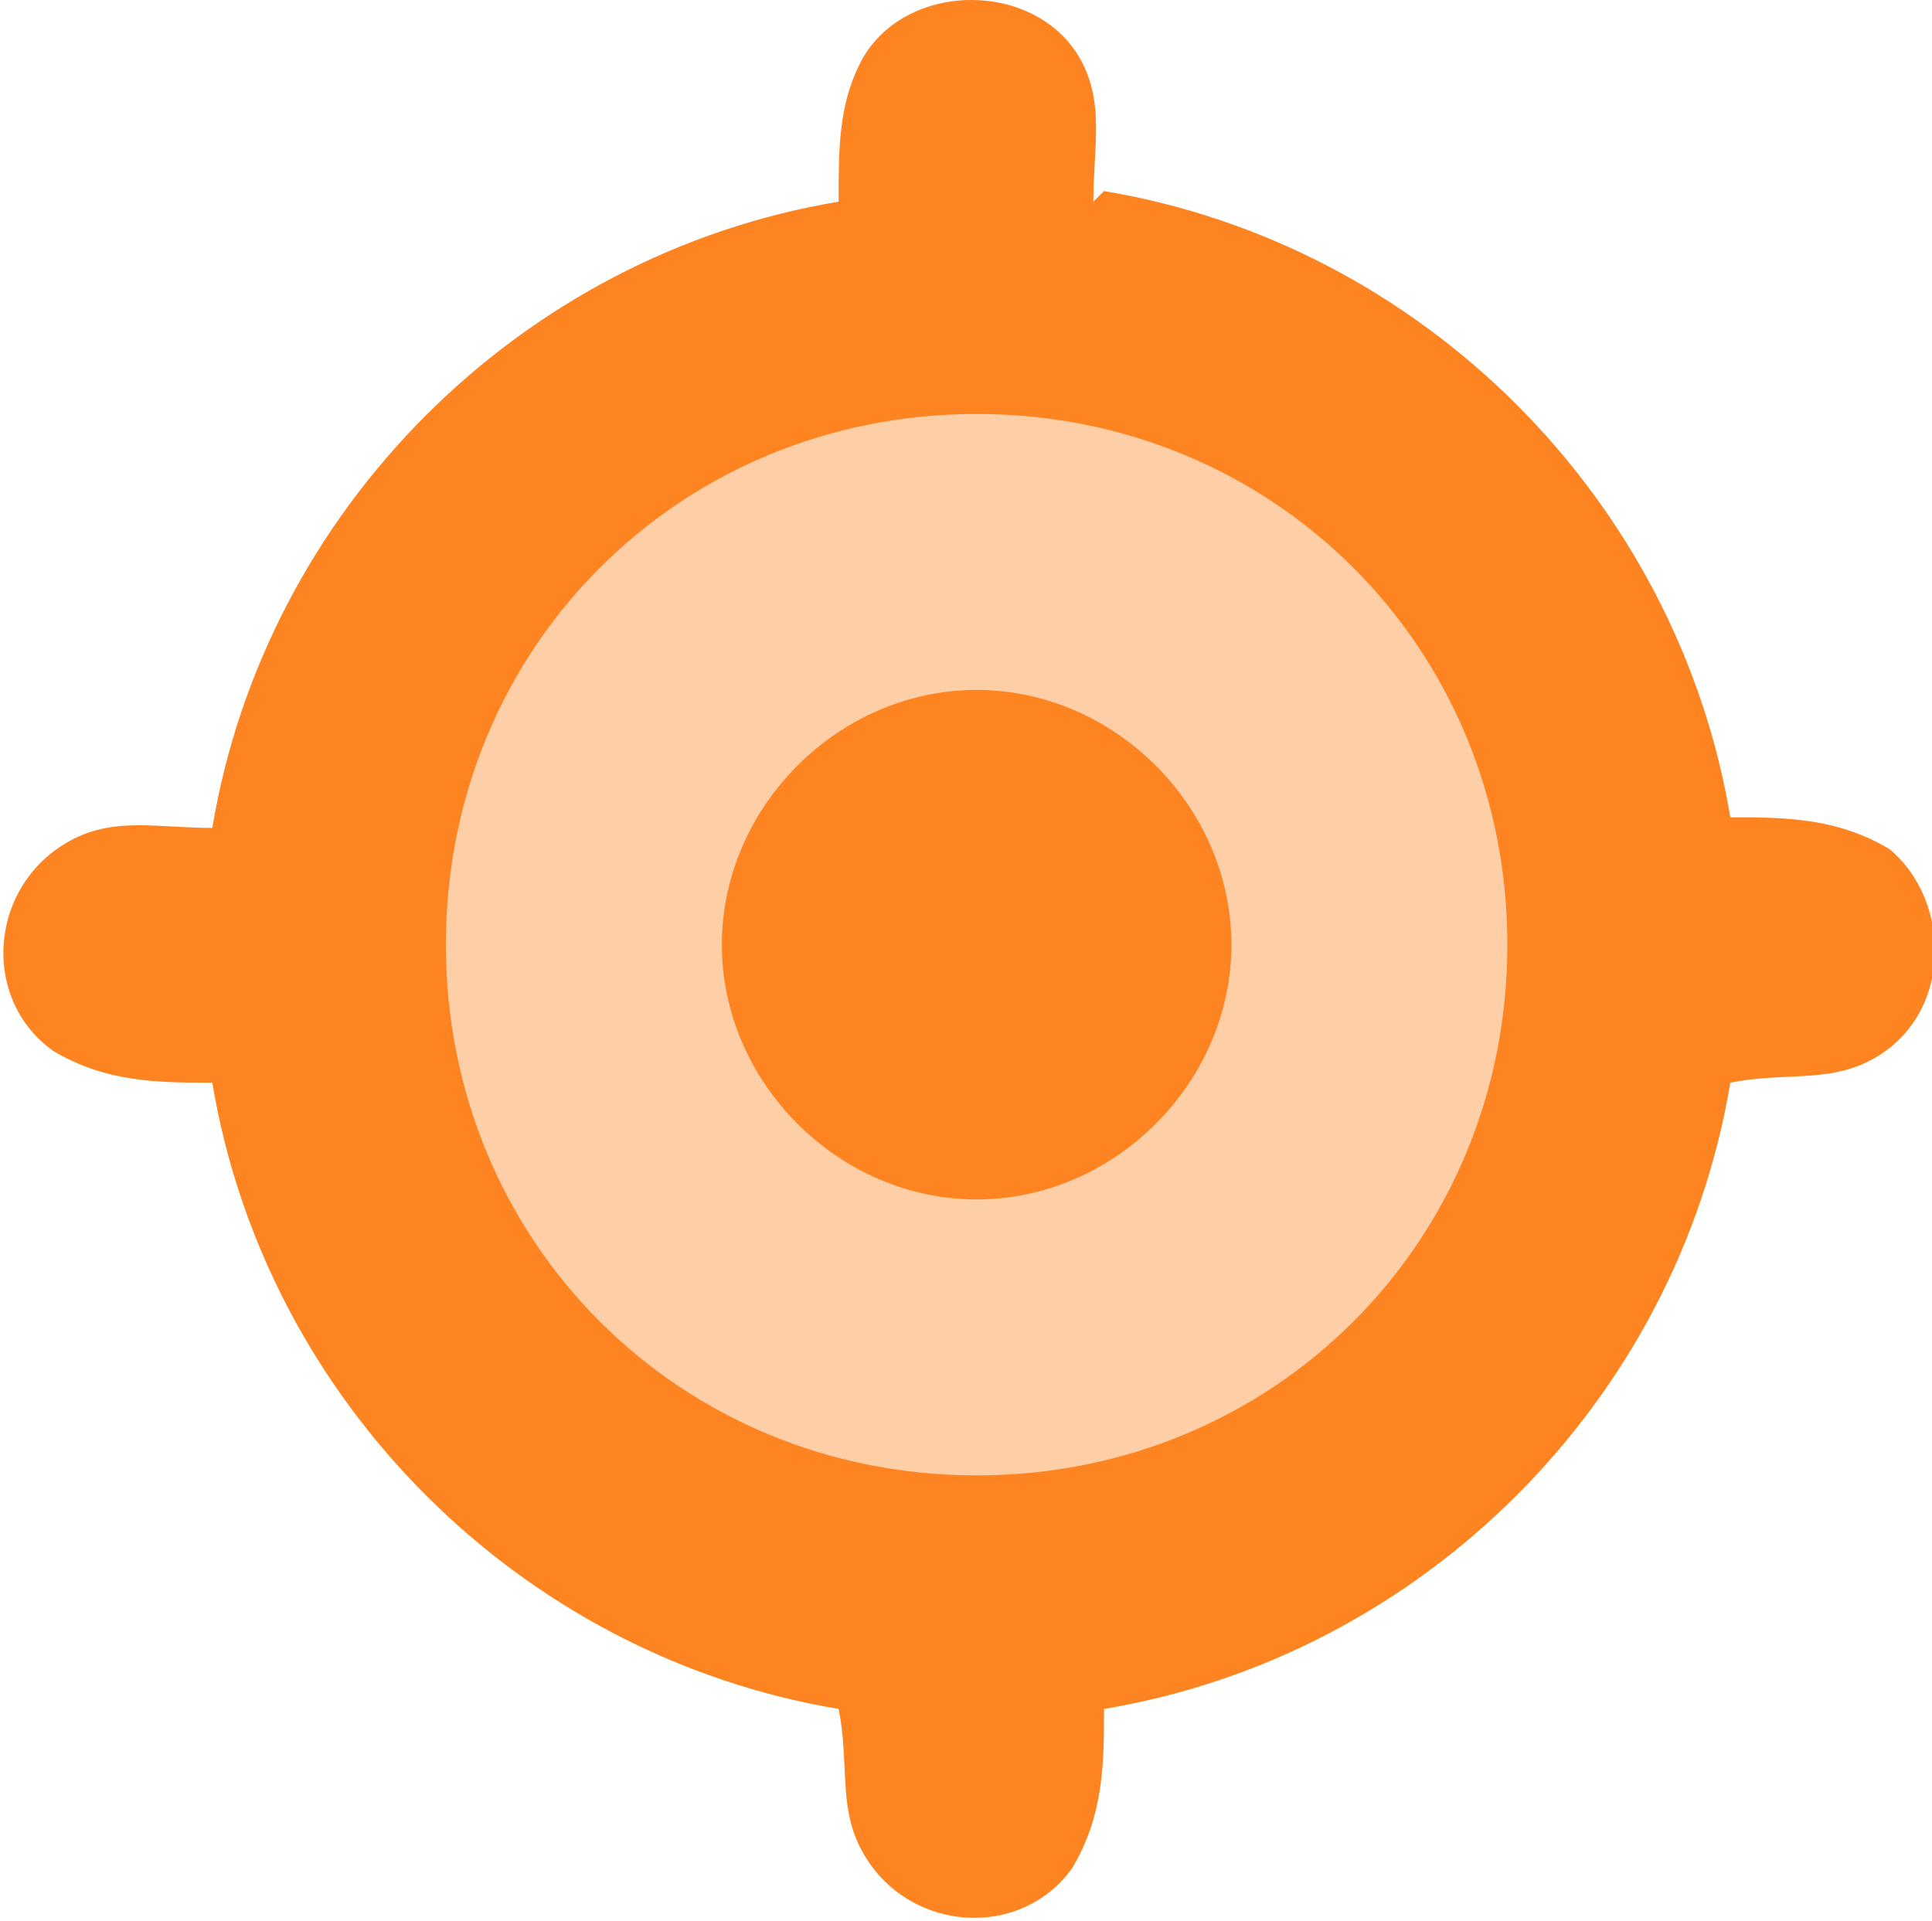
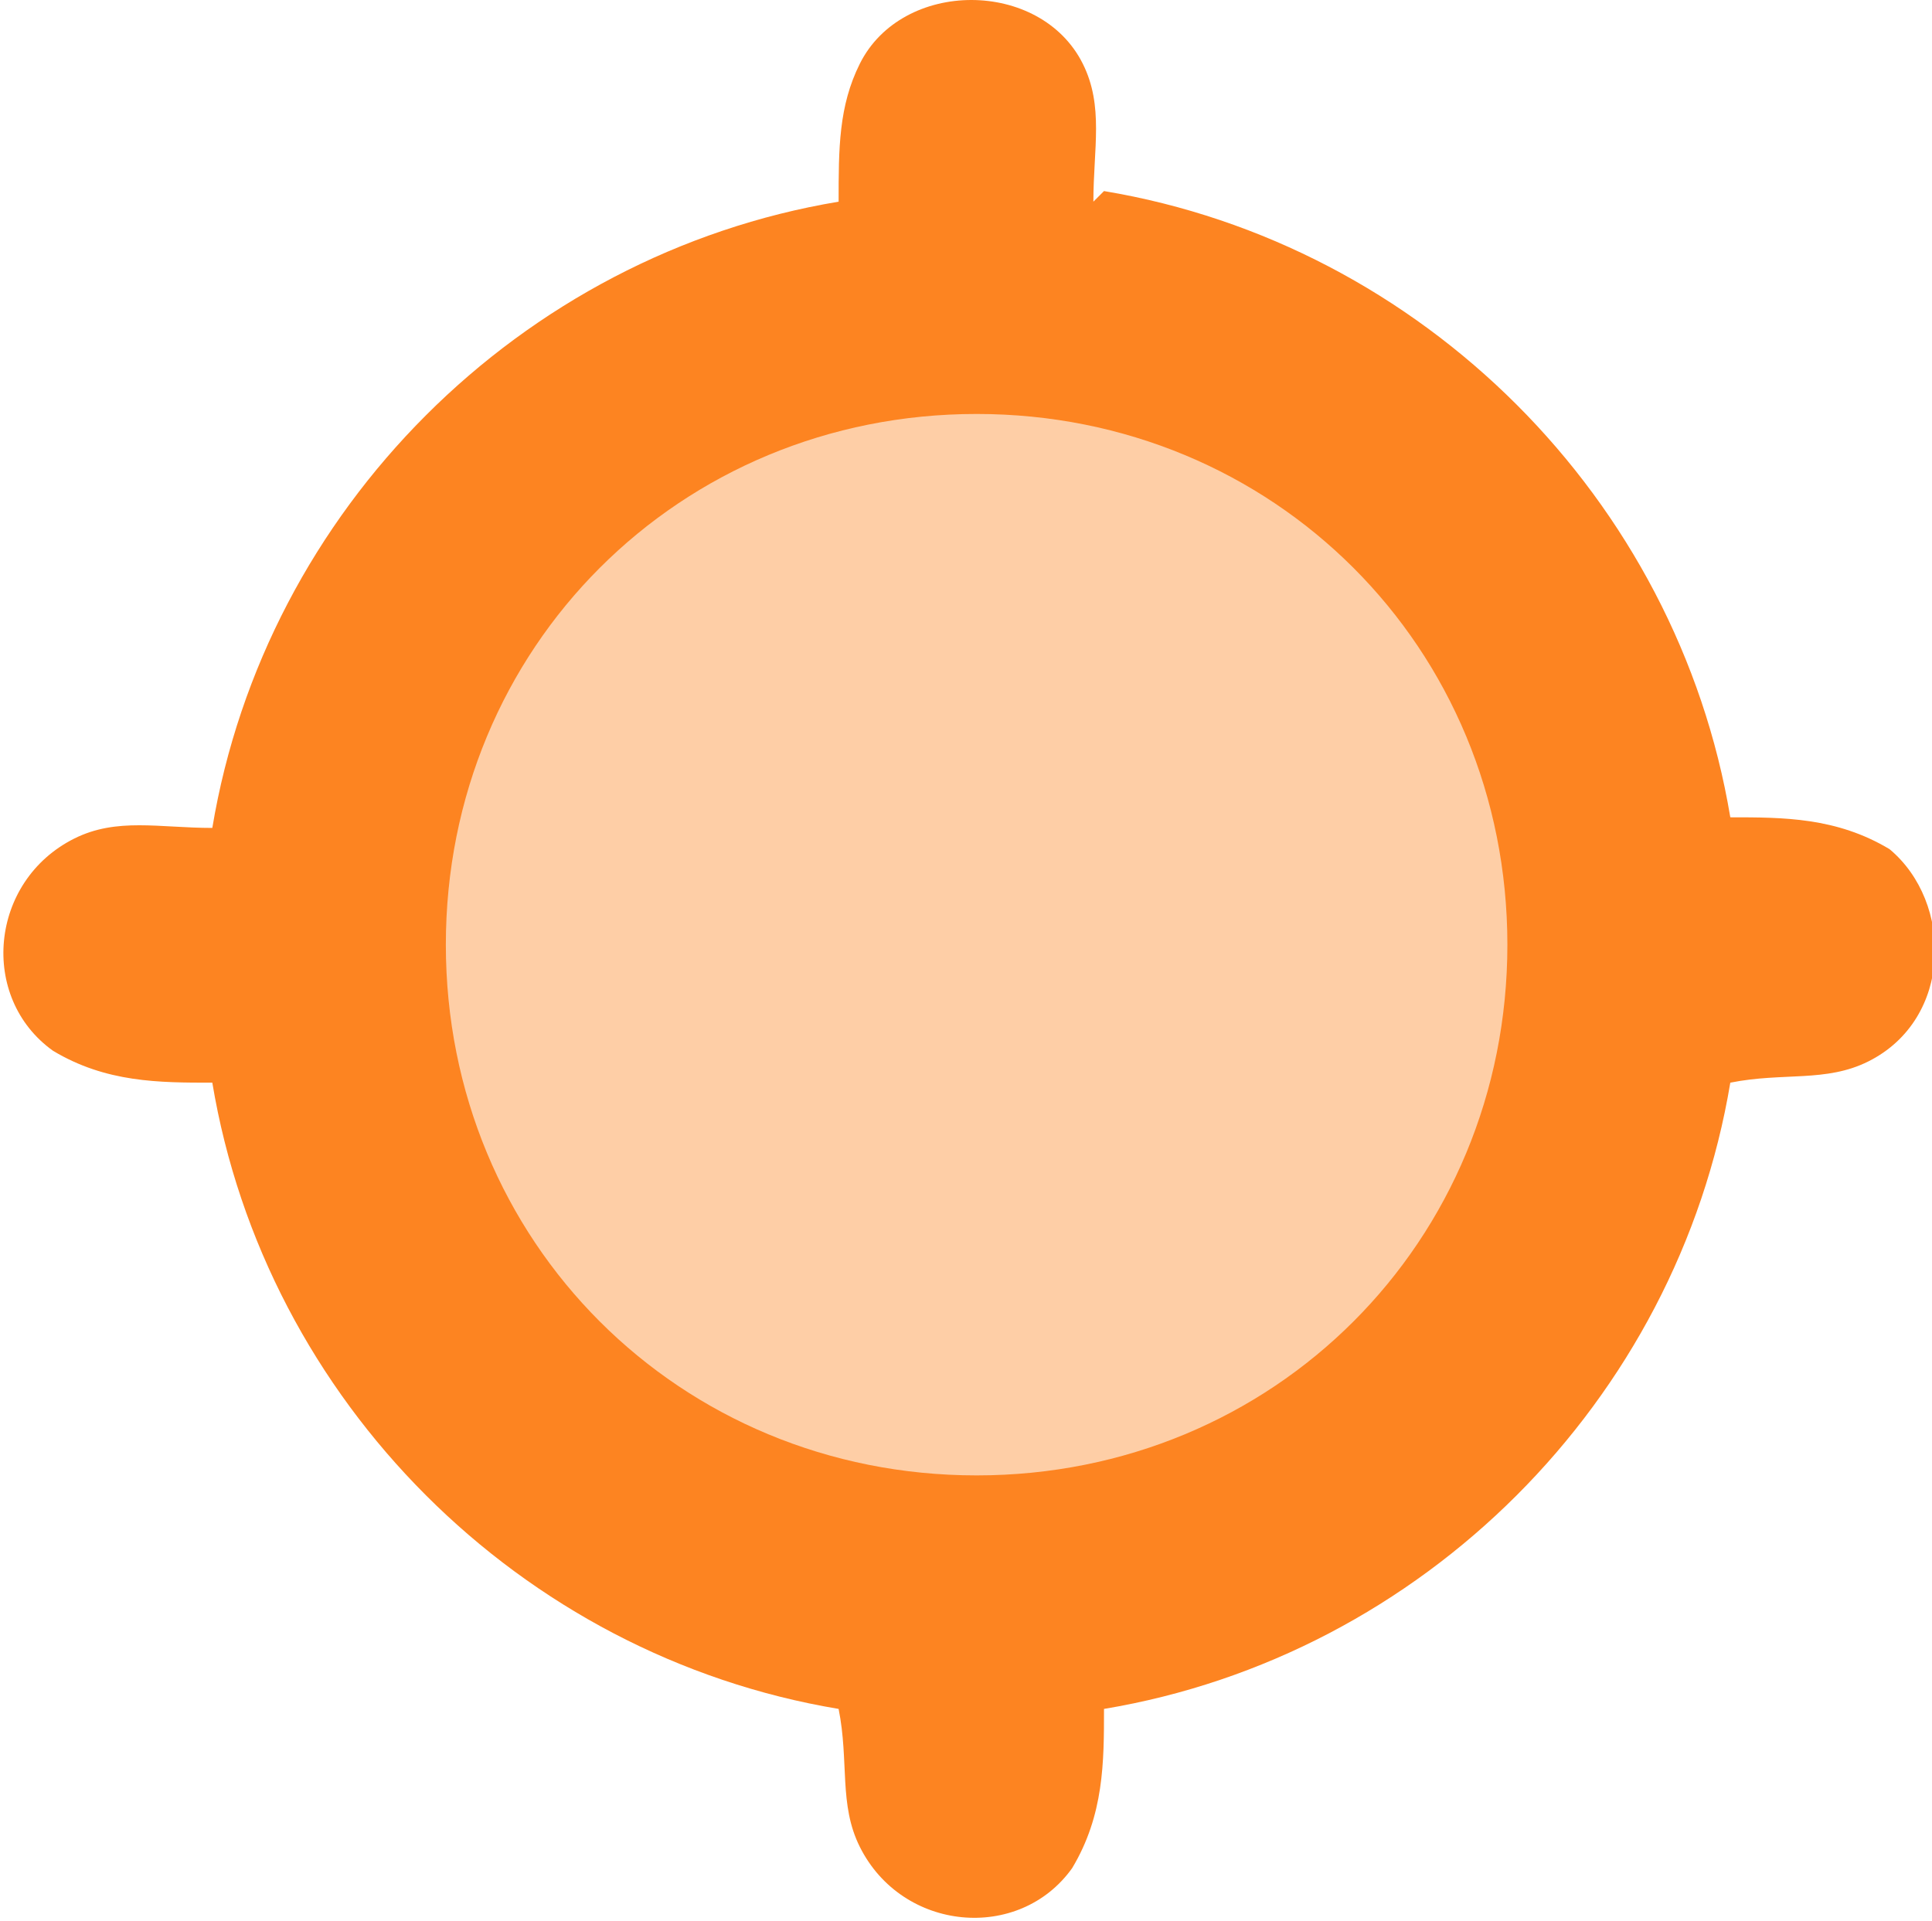
<svg xmlns="http://www.w3.org/2000/svg" id="Layer_1" style="enable-background:new 0 0 18.2 18.1;" version="1.1" viewBox="0 0 18.2 18.1" x="0px" y="0px">
  <style type="text/css">
	.st0{fill:#FD8421;}
	.st1{fill:#FECEA6;}
</style>
  <path class="st0" d="M10.4,1.8c3,0.5,5.4,2.9,5.9,5.9c0.5,0,1,0,1.5,0.3c0.6,0.5,0.6,1.6-0.2,2c-0.4,0.2-0.8,0.1-1.3,0.2  c-0.5,3-2.9,5.4-5.9,5.9c0,0.5,0,1-0.3,1.5c-0.5,0.7-1.6,0.6-2-0.2C7.9,17,8,16.6,7.9,16.1c-3-0.5-5.4-2.9-5.9-5.9  c-0.5,0-1,0-1.5-0.3c-0.7-0.5-0.6-1.6,0.2-2C1.1,7.7,1.5,7.8,2,7.8c0.5-3,2.9-5.4,5.9-5.9c0-0.5,0-0.9,0.2-1.3  c0.4-0.8,1.7-0.8,2.1,0c0.2,0.4,0.1,0.8,0.1,1.3L10.4,1.8z M14,8.9c0-2.7-2.1-4.8-4.8-4.8S4.4,6.3,4.4,8.9s2.1,4.8,4.8,4.8  S14,11.5,14,8.9z" />
  <path class="st1" d="M9.2,13.9c2.8,0,5-2.2,5-5s-2.2-5-5-5s-5,2.2-5,5S6.4,13.9,9.2,13.9z" />
-   <path class="st0" d="M9.2,11.3c1.3,0,2.4-1.1,2.4-2.4s-1.1-2.4-2.4-2.4S6.8,7.6,6.8,8.9S7.9,11.3,9.2,11.3z" />
</svg>